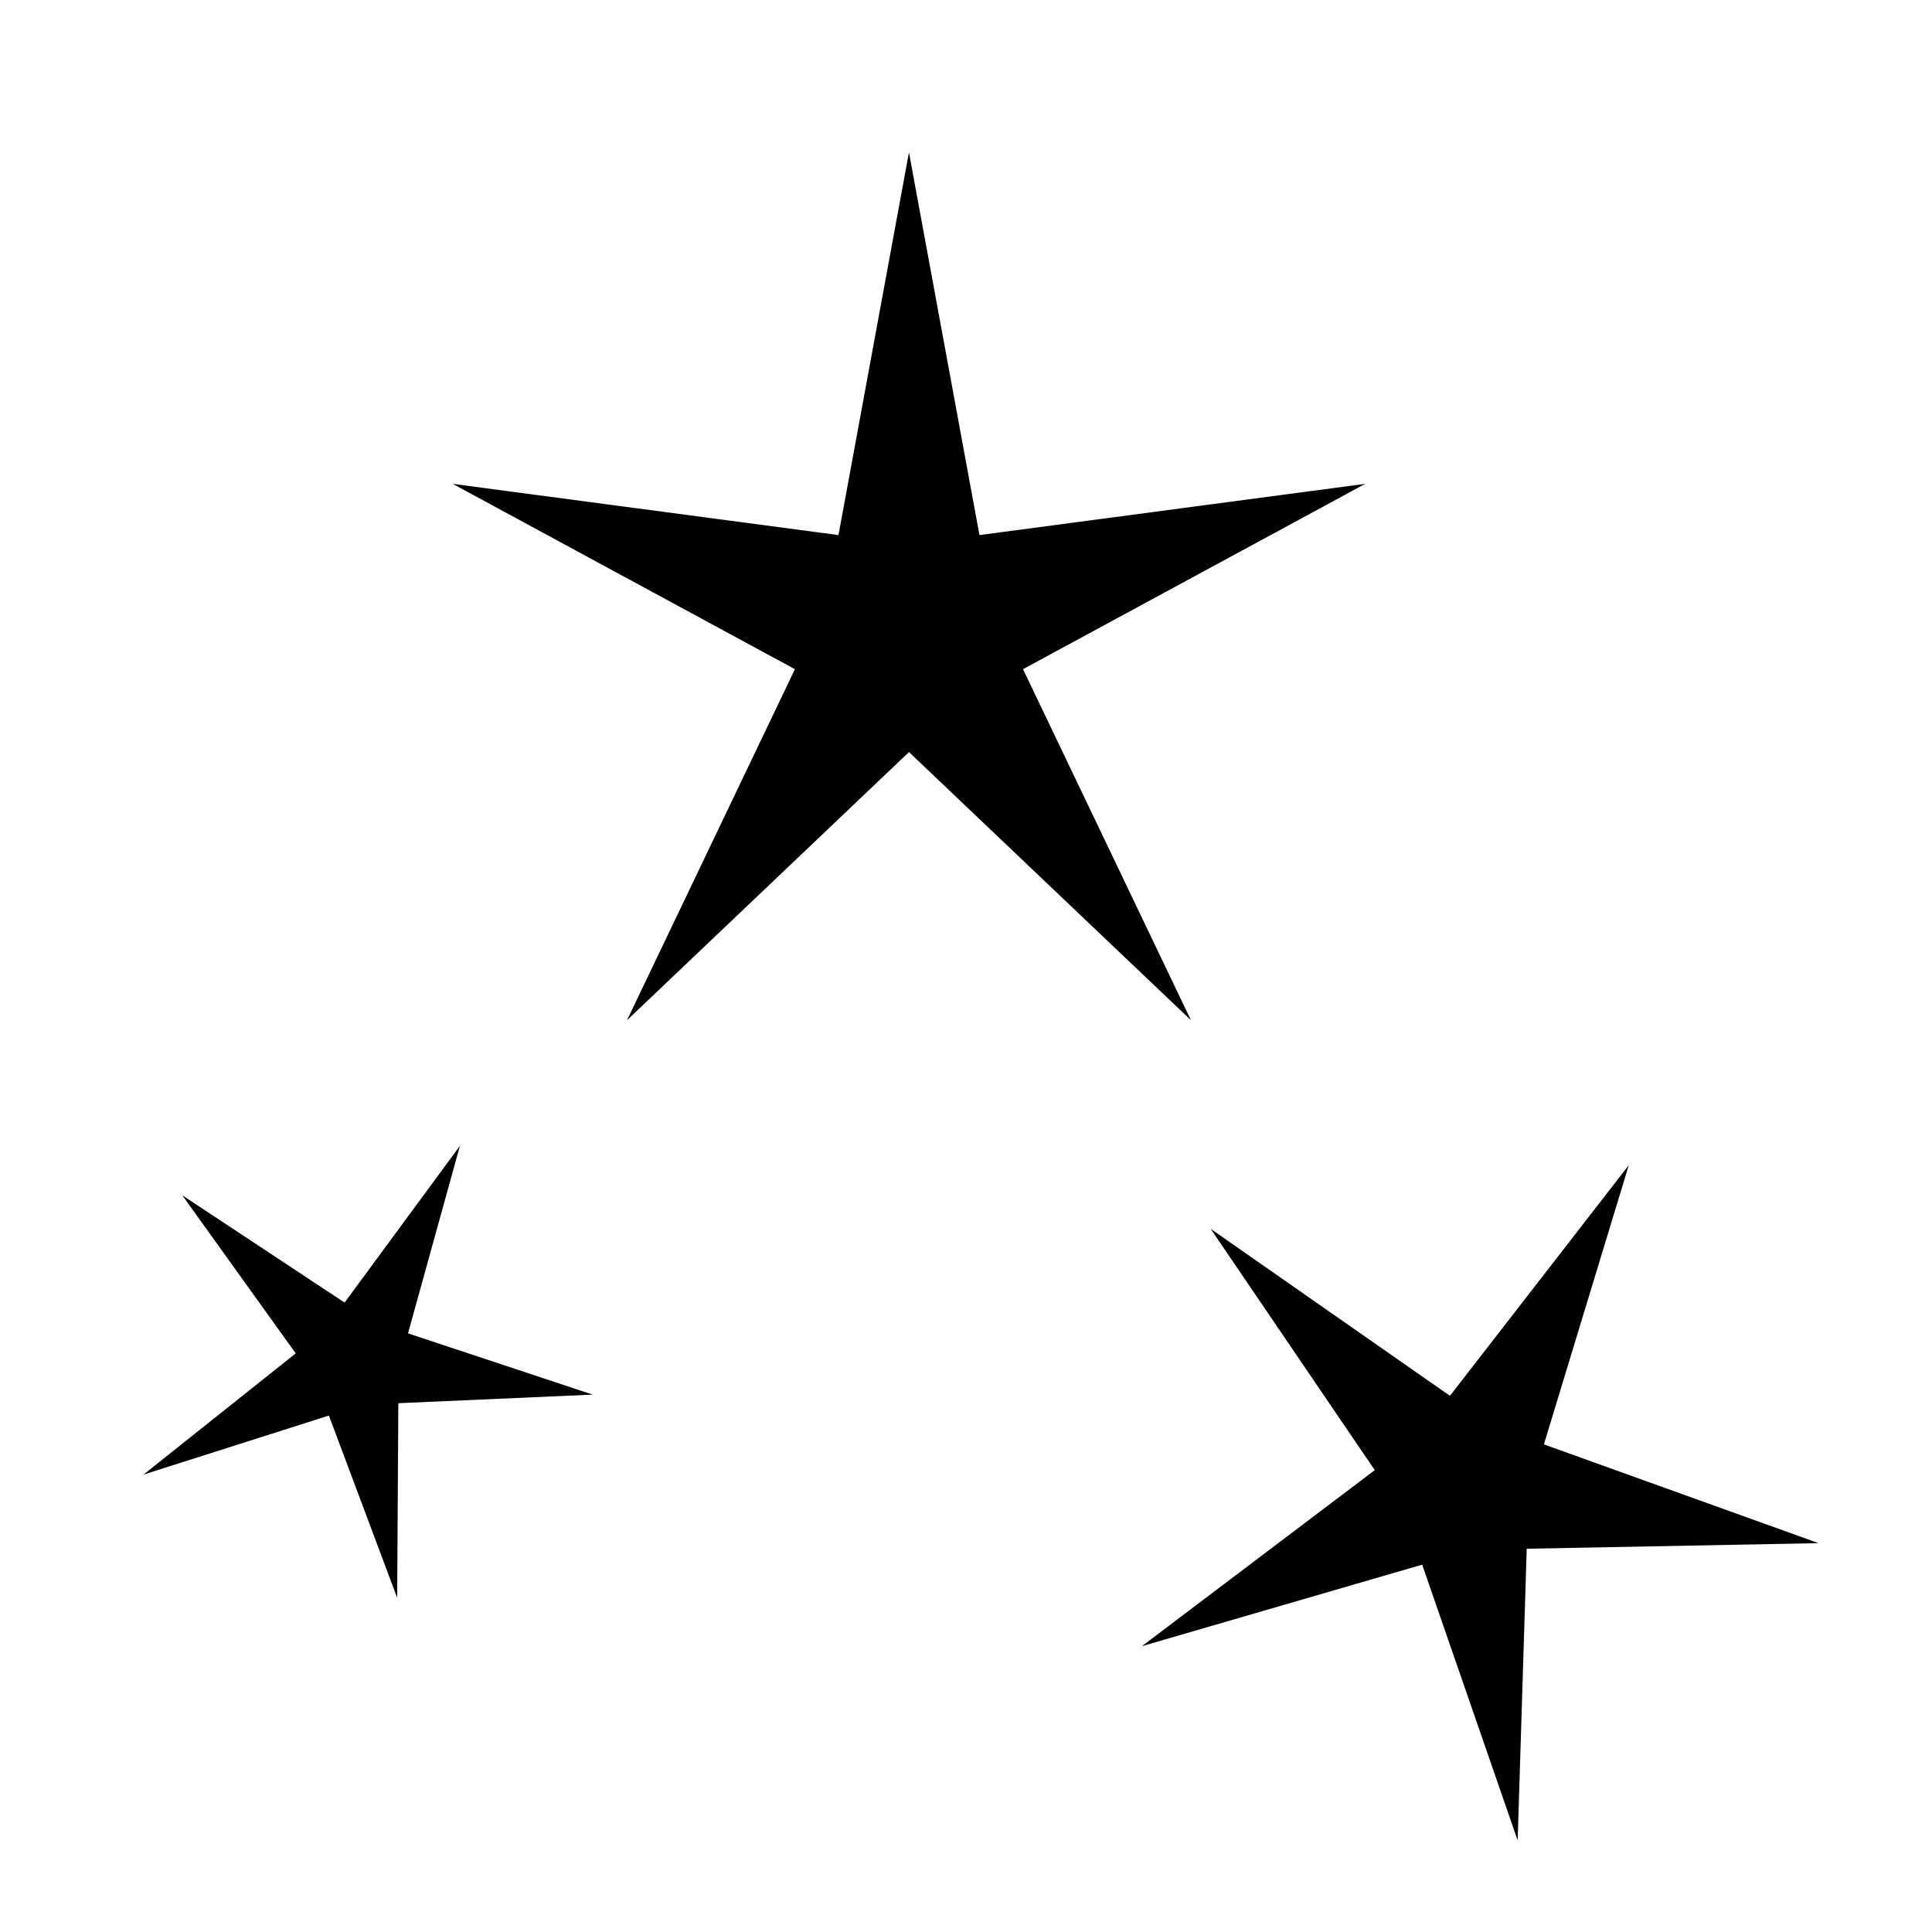
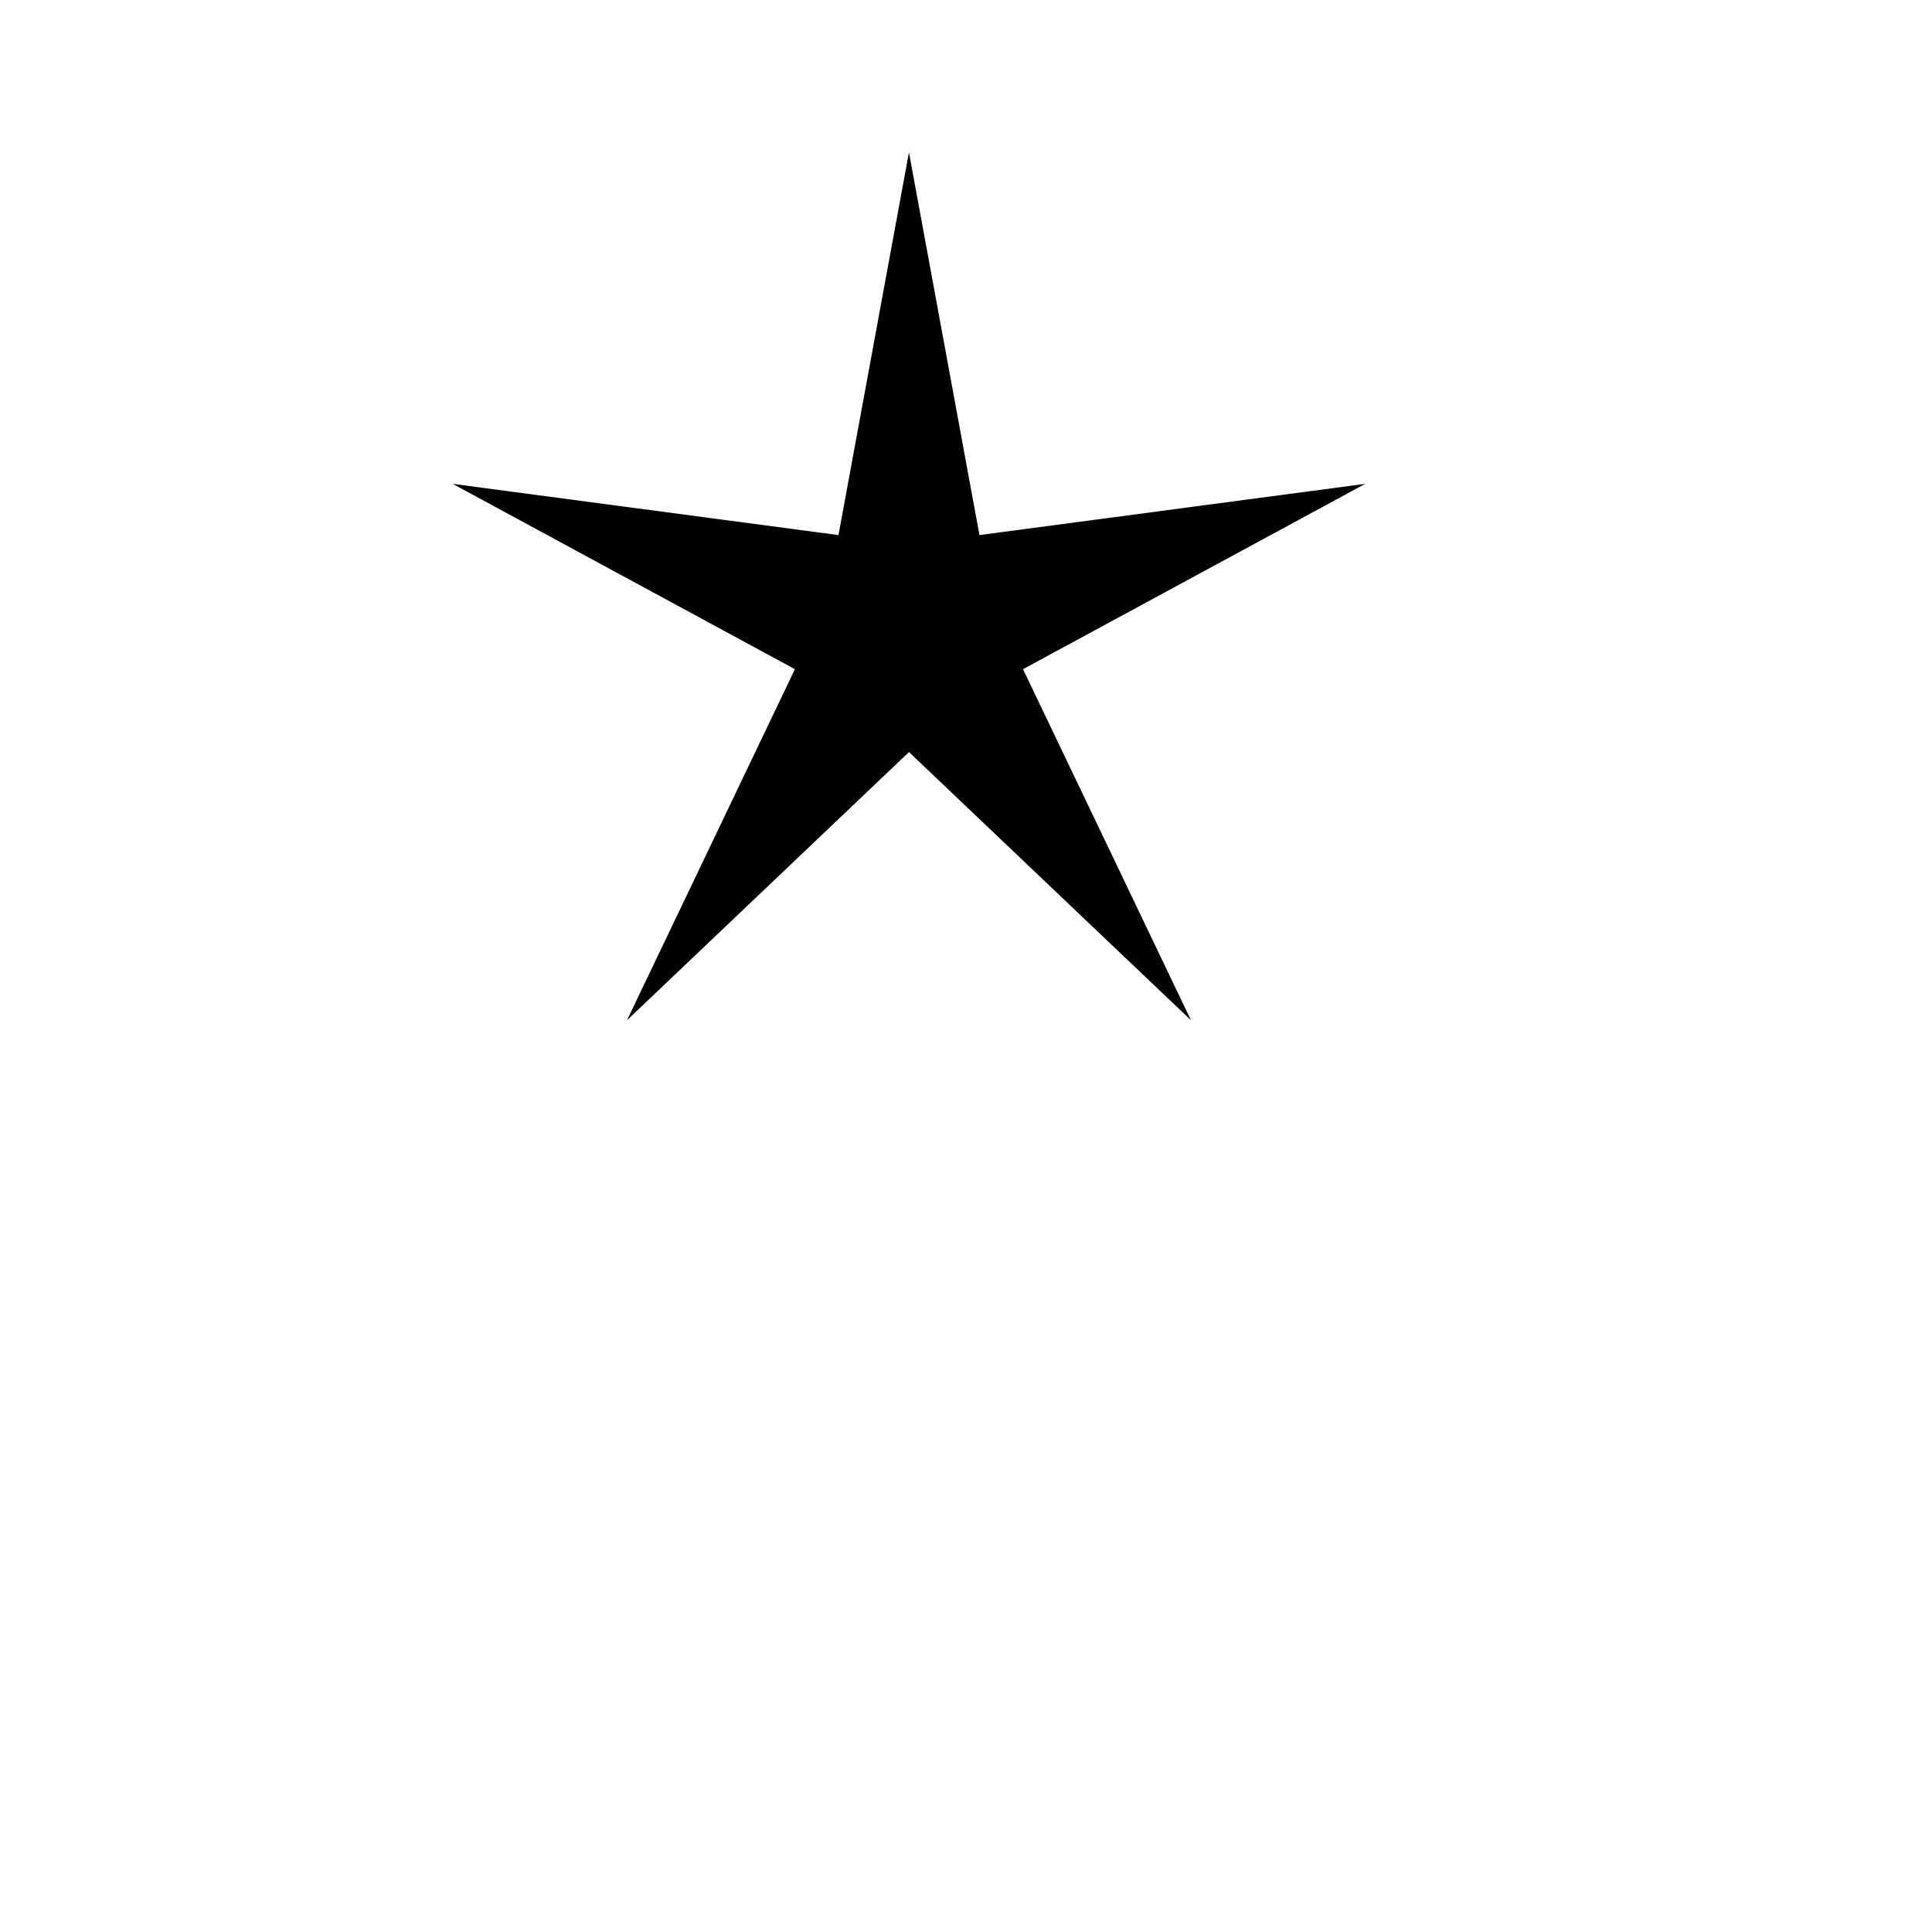
<svg xmlns="http://www.w3.org/2000/svg" fill="#000000" width="800px" height="800px" version="1.1" viewBox="144 144 512 512">
-   <path d="m415.11 321.34 90.688-49.117-102.23 13.578-18.684-101.42-18.68 101.42-102.23-13.574 90.688 49.117-44.5 93.027 74.727-71.066 74.727 71.066zm210.82 231.61-72.781-26.172 22.5-74.004-47.398 61.133-63.418-44.258 43.492 63.957-61.703 46.645 74.273-21.598 25.301 73.086 2.402-77.305zm-390.61-63.754-43.016-28.434 30.062 41.898-40.34 32.121 49.133-15.645 18.094 48.285 0.309-51.559 51.516-2.273-48.949-16.234 13.754-49.695z" />
+   <path d="m415.11 321.34 90.688-49.117-102.23 13.578-18.684-101.42-18.68 101.42-102.23-13.574 90.688 49.117-44.5 93.027 74.727-71.066 74.727 71.066zzm-390.61-63.754-43.016-28.434 30.062 41.898-40.34 32.121 49.133-15.645 18.094 48.285 0.309-51.559 51.516-2.273-48.949-16.234 13.754-49.695z" />
</svg>